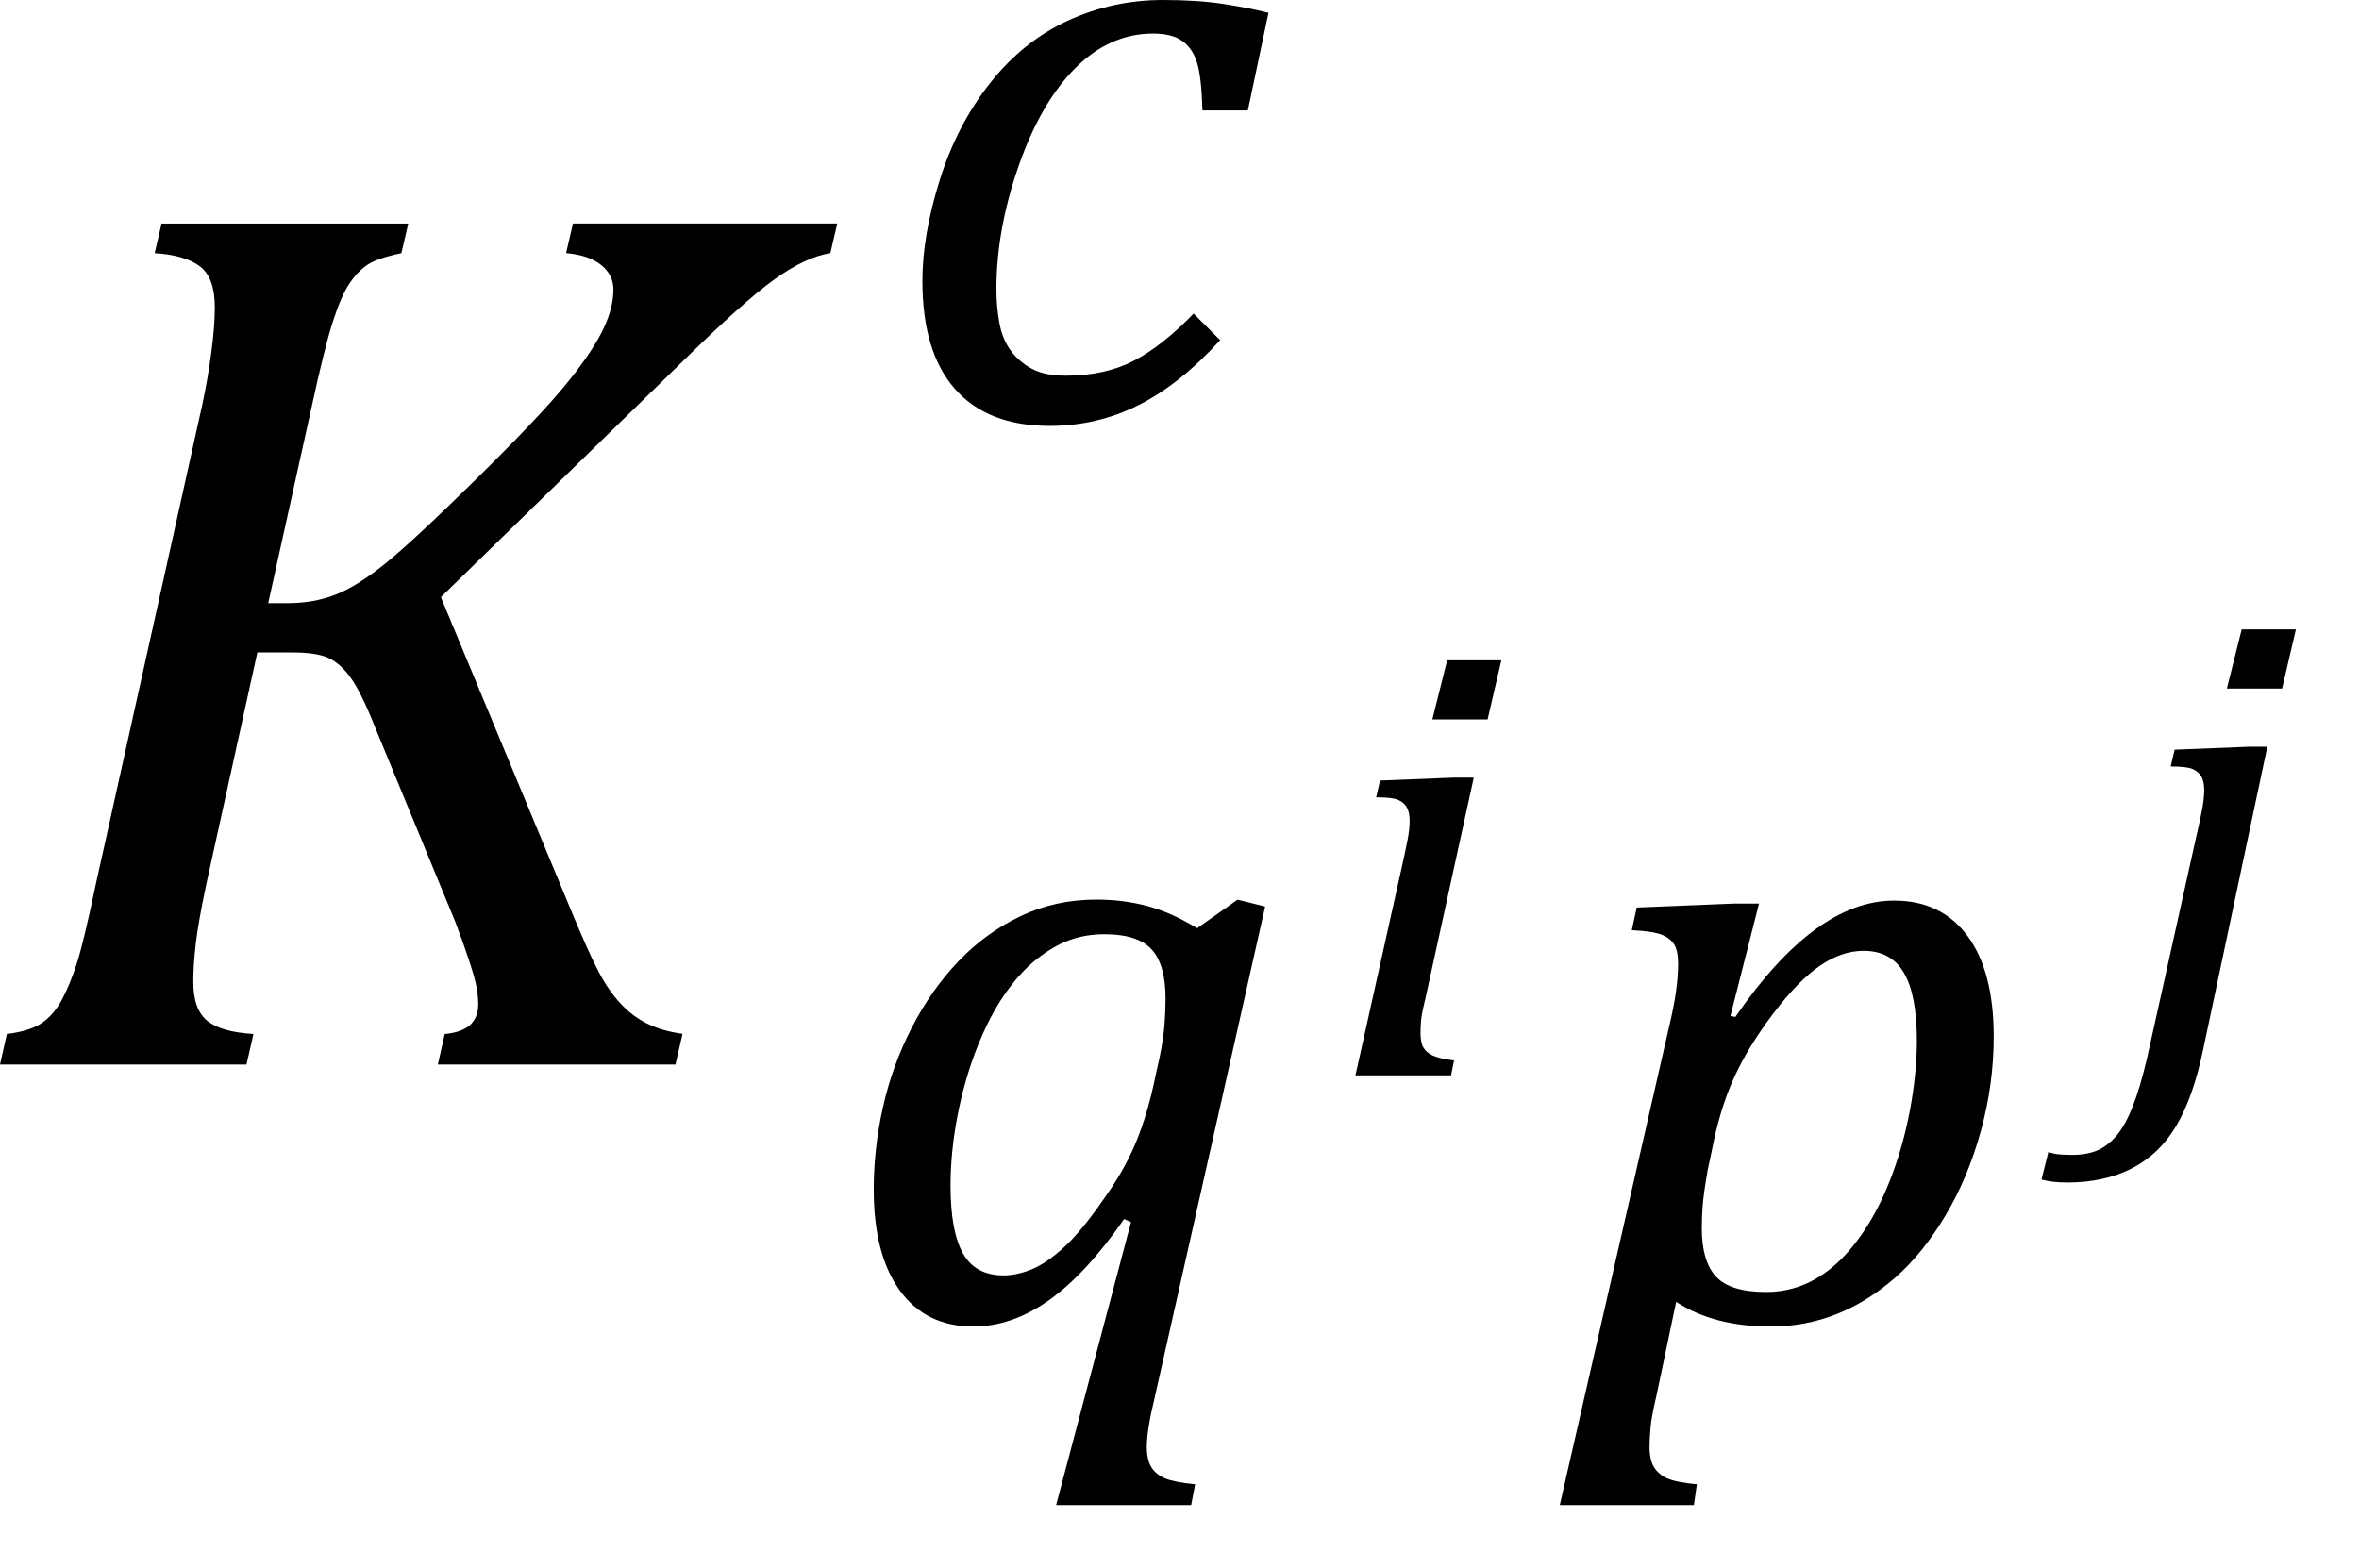
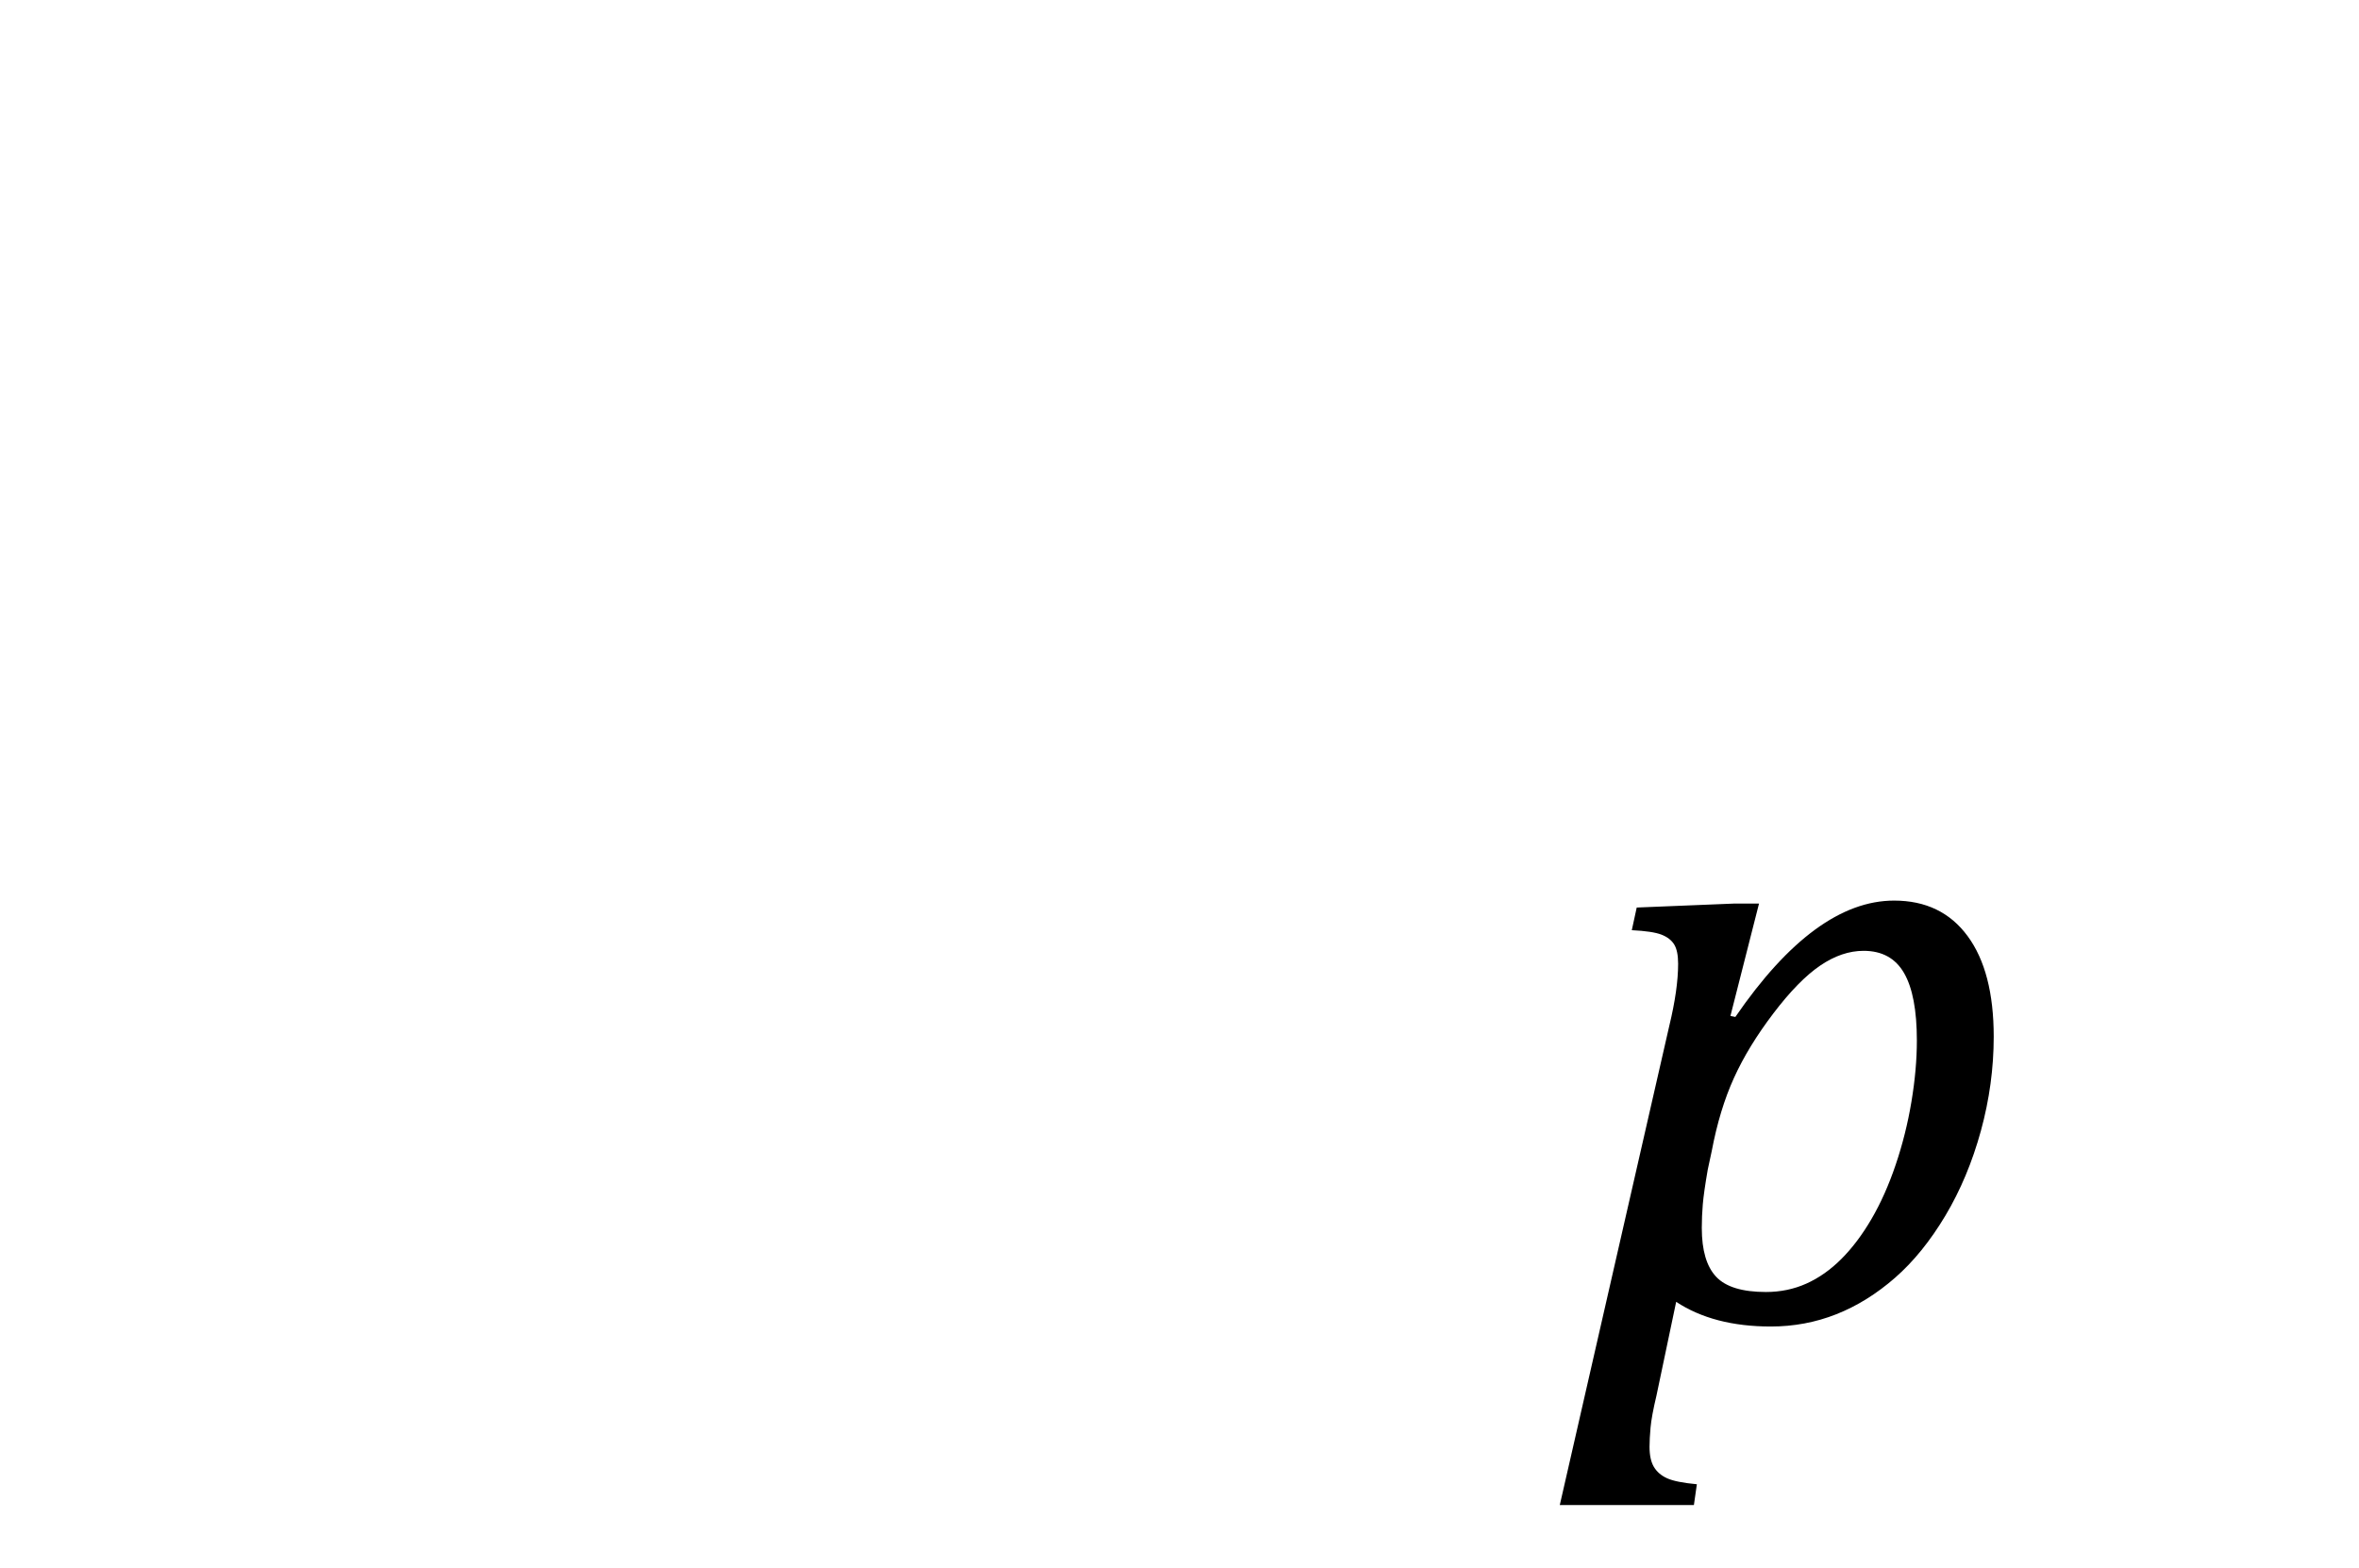
<svg xmlns="http://www.w3.org/2000/svg" xmlns:ns1="http://sodipodi.sourceforge.net/DTD/sodipodi-0.dtd" xmlns:ns2="http://www.inkscape.org/namespaces/inkscape" width="37.38" contentScriptType="text/ecmascript" preserveAspectRatio="xMidYMid meet" font-size="12" stroke-miterlimit="10" zoomAndPan="magnify" version="1.0" contentStyleType="text/css" font-style="normal" height="24.852" font-weight="normal" y="-7" id="svg29" ns1:docname="eqc5d124d9-aeb6-4dec-be23-9c1cb70d3691.svg" style="font-style:normal;font-weight:normal;font-size:12px;font-family:Dialog;color-interpolation:auto;fill:#000000;fill-opacity:1;stroke:#000000;stroke-width:1;stroke-linecap:square;stroke-linejoin:miter;stroke-miterlimit:10;stroke-dasharray:none;stroke-dashoffset:0;stroke-opacity:1;color-rendering:auto;image-rendering:auto;shape-rendering:auto;text-rendering:auto" ns2:version="0.92.4 (5da689c313, 2019-01-14)">
  <ns1:namedview pagecolor="#ffffff" bordercolor="#666666" borderopacity="1" objecttolerance="10" gridtolerance="10" guidetolerance="10" ns2:pageopacity="0" ns2:pageshadow="2" ns2:window-width="1721" ns2:window-height="1017" id="namedview31" showgrid="false" ns2:snap-global="false" fit-margin-bottom="1" fit-margin-right="1" fit-margin-top="0" fit-margin-left="0" ns2:zoom="11.886272" ns2:cx="17.5001" ns2:cy="12.9805" ns2:window-x="0" ns2:window-y="0" ns2:window-maximized="0" ns2:current-layer="svg29" />
  <defs id="genericDefs" />
  <g style="color-interpolation:linearRGB;color-rendering:optimizeQuality;image-rendering:optimizeQuality;text-rendering:optimizeLegibility" id="g5" transform="translate(-0.406,16.871)">
-     <path style="stroke:none" ns2:connector-curvature="0" id="path3" d="m 4.656,-7.312 h 0.313 q 0.406,0 0.75,-0.133 0.344,-0.133 0.789,-0.492 0.445,-0.359 1.43,-1.328 0.984,-0.969 1.398,-1.469 0.414,-0.5 0.602,-0.867 0.188,-0.367 0.188,-0.68 0,-0.234 -0.195,-0.391 -0.195,-0.156 -0.555,-0.188 l 0.109,-0.469 h 4.188 l -0.109,0.469 q -0.391,0.062 -0.883,0.414 -0.492,0.351 -1.508,1.351 l -3.781,3.688 2.078,5 q 0.266,0.641 0.422,0.937 0.156,0.297 0.344,0.5 0.188,0.203 0.422,0.32 0.234,0.117 0.563,0.164 L 11.109,0 H 7.344 l 0.109,-0.484 q 0.531,-0.047 0.531,-0.469 0,-0.125 -0.024,-0.258 Q 7.938,-1.344 7.852,-1.609 7.766,-1.875 7.625,-2.25 L 6.344,-5.359 Q 6.125,-5.906 5.961,-6.133 5.797,-6.359 5.609,-6.445 5.422,-6.531 5.031,-6.531 H 4.484 l -0.812,3.687 q -0.125,0.594 -0.164,0.93 -0.039,0.336 -0.039,0.602 0,0.438 0.219,0.617 0.219,0.18 0.734,0.211 L 4.312,0 H 0.406 l 0.109,-0.484 q 0.375,-0.047 0.562,-0.18 0.188,-0.133 0.312,-0.367 0.125,-0.234 0.234,-0.57 0.109,-0.336 0.312,-1.305 l 1.672,-7.531 q 0.094,-0.438 0.148,-0.852 0.055,-0.414 0.055,-0.711 0,-0.469 -0.234,-0.648 -0.234,-0.18 -0.719,-0.211 l 0.109,-0.469 H 6.875 l -0.109,0.469 q -0.375,0.078 -0.531,0.18 -0.156,0.102 -0.289,0.297 -0.133,0.195 -0.266,0.609 -0.133,0.414 -0.336,1.351 z" />
-   </g>
+     </g>
  <g style="color-interpolation:linearRGB;color-rendering:optimizeQuality;image-rendering:optimizeQuality;text-rendering:optimizeLegibility" id="g9" transform="translate(13.266,20.914)">
-     <path style="stroke:none" ns2:connector-curvature="0" id="path7" d="m 4.547,-1.594 q -0.609,0.875 -1.195,1.289 -0.586,0.414 -1.195,0.414 -0.75,0 -1.164,-0.57 -0.414,-0.57 -0.414,-1.602 0,-0.656 0.148,-1.312 0.148,-0.656 0.453,-1.25 0.305,-0.594 0.734,-1.047 0.43,-0.453 0.984,-0.719 0.555,-0.266 1.211,-0.266 0.422,0 0.805,0.102 0.383,0.102 0.789,0.352 l 0.641,-0.453 0.437,0.109 -1.75,7.781 q -0.125,0.516 -0.125,0.781 0,0.203 0.07,0.32 0.07,0.117 0.219,0.18 0.148,0.062 0.477,0.094 L 5.609,2.938 H 3.469 l 1.187,-4.484 z m 0.562,-2.562 q 0.062,-0.313 0.078,-0.523 0.016,-0.211 0.016,-0.414 0,-0.531 -0.219,-0.773 -0.219,-0.242 -0.75,-0.242 -0.297,0 -0.555,0.094 -0.258,0.094 -0.523,0.305 -0.266,0.211 -0.508,0.562 -0.242,0.351 -0.438,0.852 -0.195,0.5 -0.305,1.07 -0.109,0.57 -0.109,1.102 0,0.719 0.195,1.07 0.195,0.352 0.648,0.352 0.203,0 0.438,-0.094 0.234,-0.094 0.516,-0.351 0.281,-0.258 0.625,-0.758 0.328,-0.453 0.516,-0.906 0.188,-0.453 0.312,-1.062 z" />
-   </g>
+     </g>
  <g style="color-interpolation:linearRGB;color-rendering:optimizeQuality;image-rendering:optimizeQuality;text-rendering:optimizeLegibility" id="g13" transform="translate(21.056,17.042)">
-     <path style="stroke:none" ns2:connector-curvature="0" id="path11" d="M 2.734,-6.578 2.516,-5.641 H 1.641 L 1.875,-6.578 Z m -1.203,5.359 q -0.062,0.25 -0.07,0.359 -0.008,0.109 -0.008,0.188 0,0.156 0.047,0.234 0.047,0.078 0.148,0.125 0.102,0.047 0.336,0.078 L 1.938,0 H 0.422 L 1.156,-3.297 Q 1.219,-3.578 1.25,-3.742 1.281,-3.906 1.281,-4.031 1.281,-4.172 1.234,-4.25 1.188,-4.328 1.094,-4.367 1,-4.406 0.75,-4.406 L 0.812,-4.672 2,-4.719 h 0.297 z" />
-   </g>
+     </g>
  <g style="color-interpolation:linearRGB;color-rendering:optimizeQuality;image-rendering:optimizeQuality;text-rendering:optimizeLegibility" id="g17" transform="translate(24.779,20.914)">
    <path style="stroke:none" ns2:connector-curvature="0" id="path15" d="M 1.469,1.203 Q 1.391,1.531 1.375,1.711 1.359,1.891 1.359,2.016 q 0,0.203 0.07,0.32 Q 1.5,2.453 1.641,2.516 1.781,2.578 2.109,2.609 L 2.062,2.938 h -2.125 L 1.672,-4.656 Q 1.812,-5.234 1.812,-5.641 1.812,-5.844 1.75,-5.945 1.688,-6.047 1.547,-6.102 1.406,-6.156 1.078,-6.172 l 0.078,-0.359 1.547,-0.063 h 0.391 l -0.453,1.781 0.078,0.016 q 1.266,-1.844 2.516,-1.844 0.75,0 1.164,0.562 0.414,0.562 0.414,1.594 0,0.75 -0.203,1.492 Q 6.406,-2.25 6.047,-1.648 5.688,-1.047 5.25,-0.664 4.812,-0.281 4.32,-0.086 3.828,0.109 3.281,0.109 q -0.906,0 -1.5,-0.391 z M 2.281,-2.375 q -0.062,0.359 -0.078,0.547 -0.016,0.188 -0.016,0.375 0,0.531 0.227,0.773 0.227,0.242 0.789,0.242 0.344,0 0.641,-0.133 0.297,-0.133 0.555,-0.391 0.258,-0.258 0.477,-0.633 0.219,-0.375 0.383,-0.859 0.164,-0.484 0.25,-1 0.086,-0.516 0.086,-0.969 0,-0.719 -0.203,-1.07 -0.203,-0.352 -0.641,-0.352 -0.344,0 -0.688,0.234 -0.344,0.234 -0.742,0.758 -0.398,0.523 -0.625,1.024 -0.227,0.5 -0.351,1.156 z" />
  </g>
  <g style="color-interpolation:linearRGB;color-rendering:optimizeQuality;image-rendering:optimizeQuality;text-rendering:optimizeLegibility" id="g21" transform="translate(33.63,16.553)">
-     <path style="stroke:none" ns2:connector-curvature="0" id="path19" d="M 2.75,-6.578 2.531,-5.641 H 1.656 L 1.891,-6.578 Z M 1.281,0.078 Q 1.125,0.828 0.859,1.281 0.594,1.734 0.156,1.961 -0.281,2.188 -0.875,2.188 q -0.234,0 -0.406,-0.047 L -1.172,1.703 Q -1.094,1.734 -1,1.742 -0.906,1.75 -0.797,1.75 q 0.234,0 0.399,-0.07 0.164,-0.07 0.305,-0.234 Q 0.047,1.281 0.164,0.984 0.281,0.688 0.391,0.219 L 1.172,-3.297 Q 1.234,-3.562 1.266,-3.734 1.297,-3.906 1.297,-4.031 1.297,-4.172 1.25,-4.25 1.203,-4.328 1.109,-4.367 1.016,-4.406 0.766,-4.406 l 0.062,-0.266 1.188,-0.047 h 0.281 z" />
-   </g>
+     </g>
  <g style="color-interpolation:linearRGB;color-rendering:optimizeQuality;image-rendering:optimizeQuality;text-rendering:optimizeLegibility" id="g25" transform="translate(14.023,6.641)">
-     <path style="stroke:none" ns2:connector-curvature="0" id="path23" d="M 5.031,-4.891 Q 5.016,-5.422 4.945,-5.648 4.875,-5.875 4.711,-5.992 4.547,-6.109 4.25,-6.109 q -0.688,0 -1.234,0.547 Q 2.469,-5.016 2.117,-4.008 1.766,-3 1.766,-2.062 q 0,0.281 0.047,0.539 0.047,0.258 0.18,0.438 0.133,0.18 0.336,0.289 0.203,0.109 0.531,0.109 0.625,0 1.078,-0.234 0.453,-0.234 0.953,-0.75 L 5.312,-1.25 q -0.641,0.703 -1.297,1.031 -0.656,0.328 -1.406,0.328 -0.984,0 -1.5,-0.586 -0.516,-0.586 -0.516,-1.711 0,-0.719 0.273,-1.594 0.273,-0.875 0.797,-1.539 0.523,-0.664 1.234,-0.992 0.711,-0.328 1.508,-0.328 0.547,0 0.953,0.062 0.406,0.062 0.719,0.141 L 5.75,-4.891 Z" />
-   </g>
+     </g>
</svg>